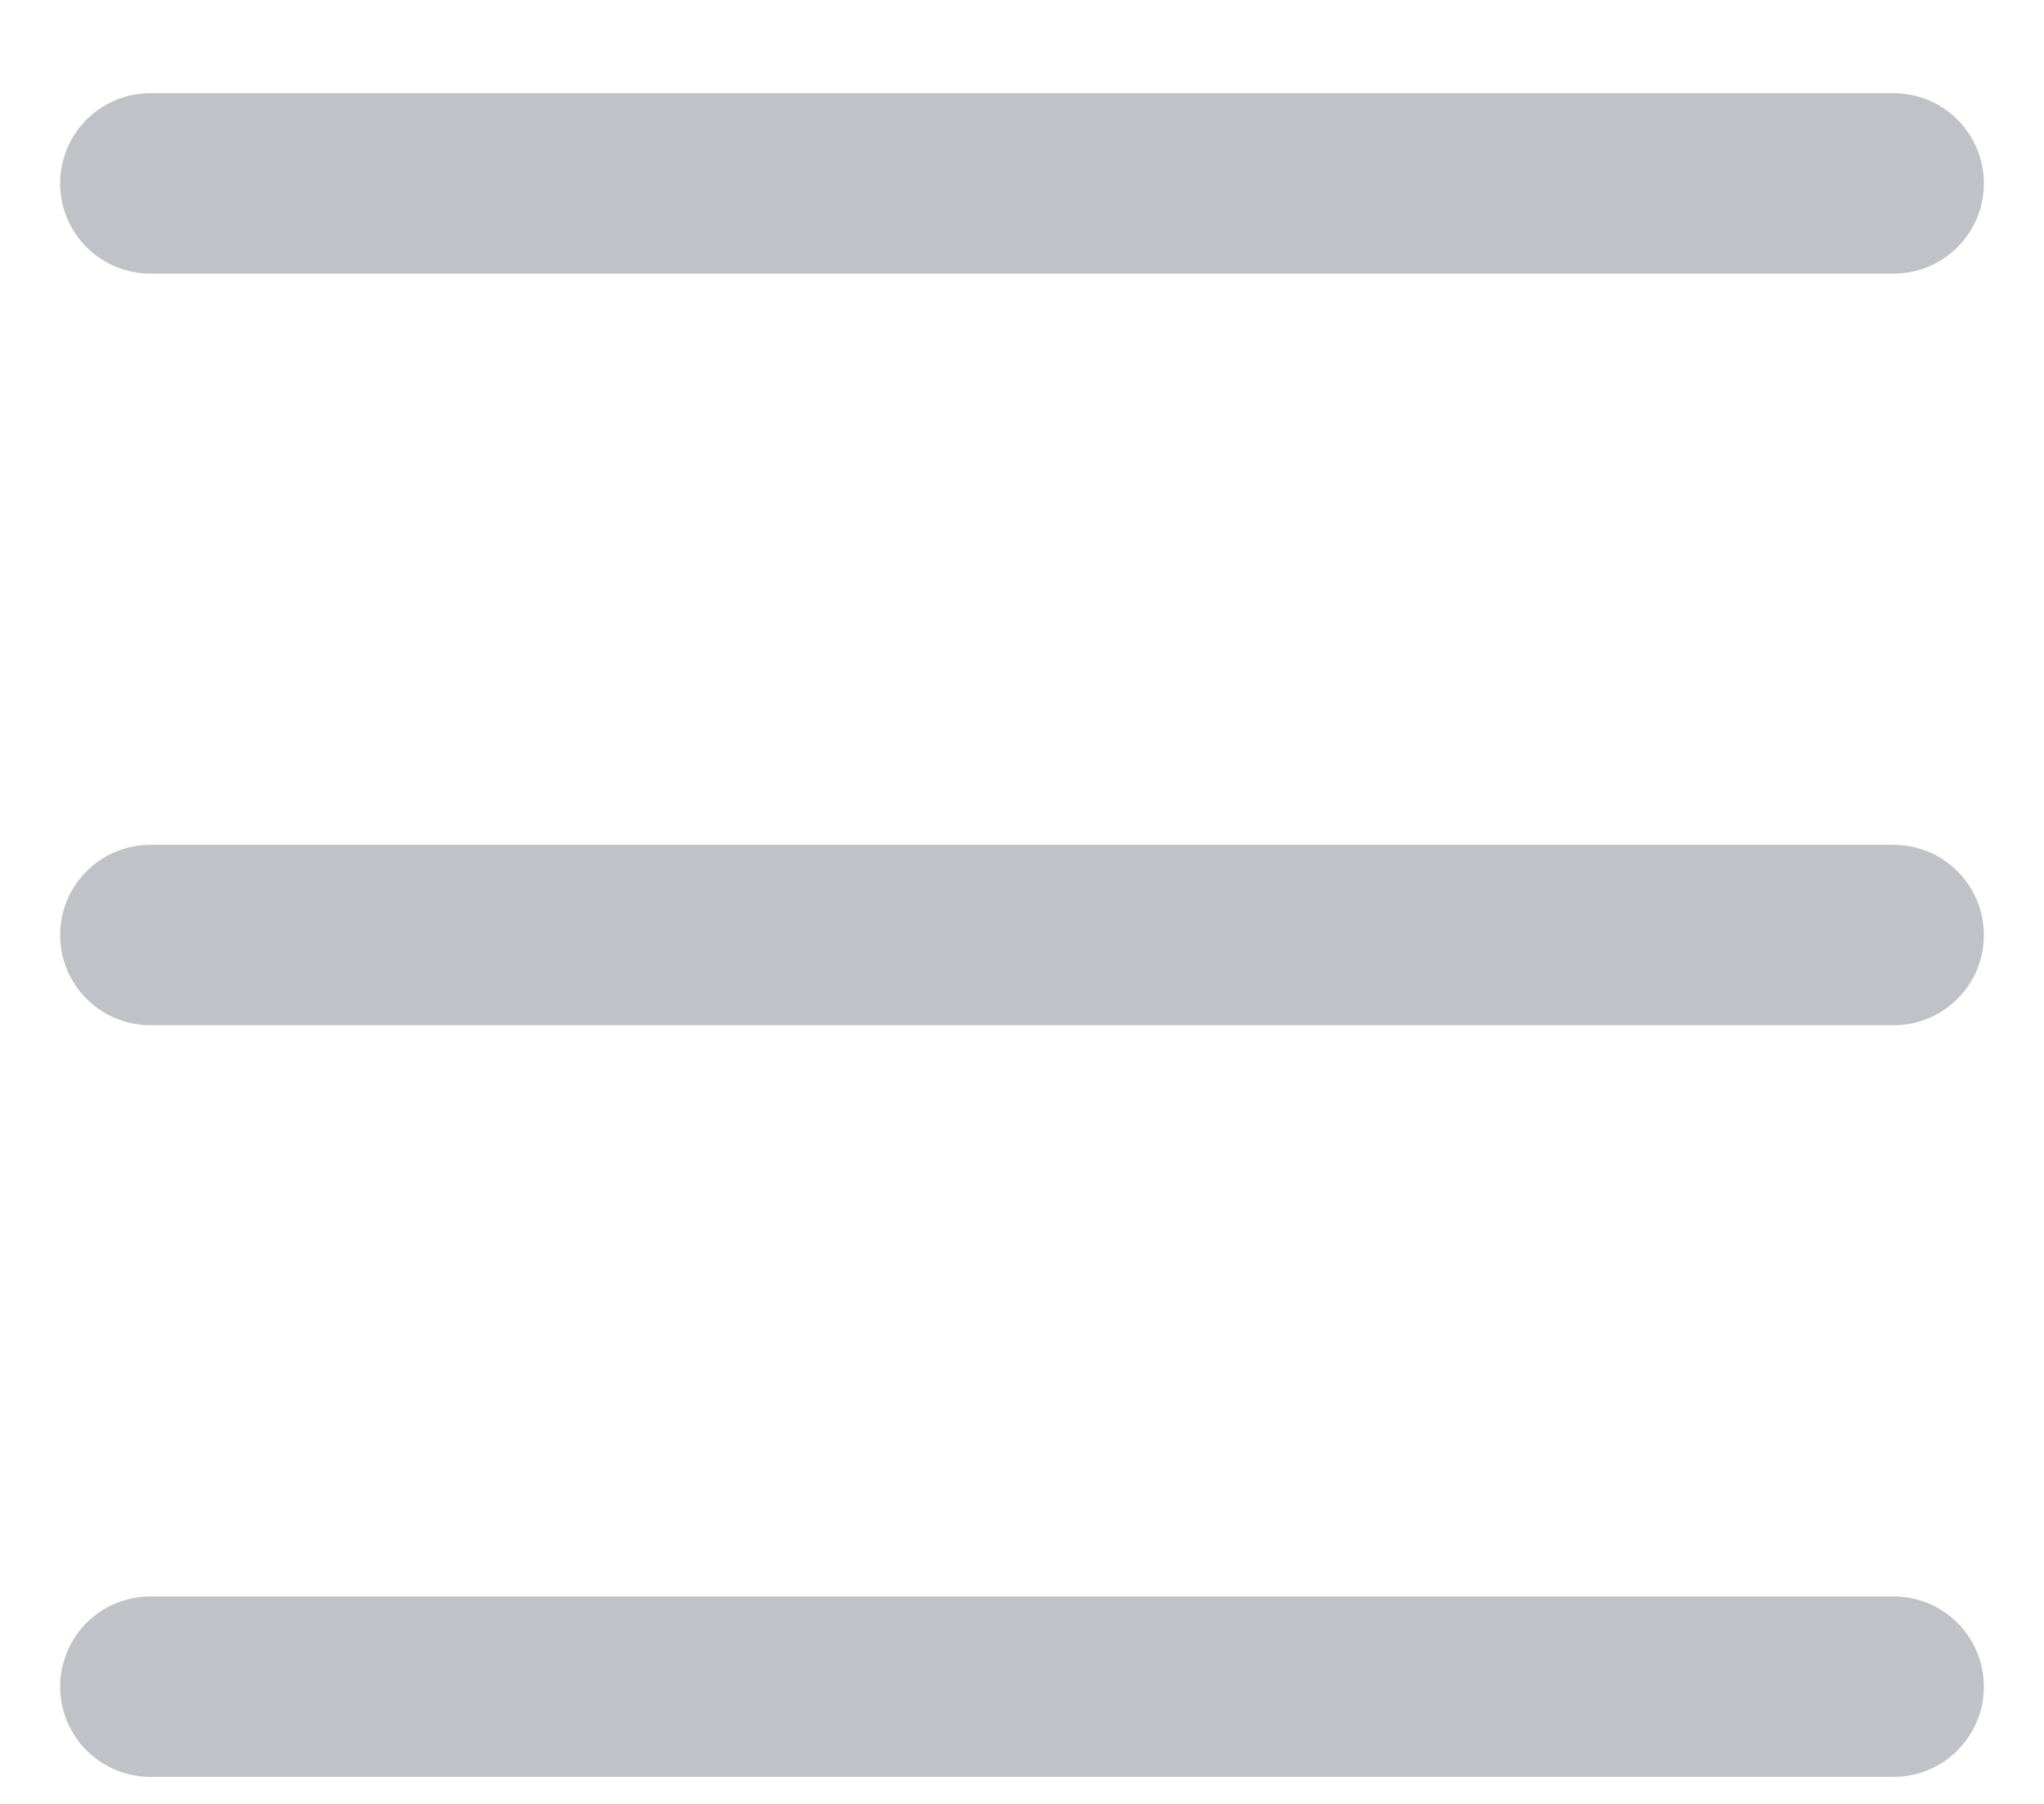
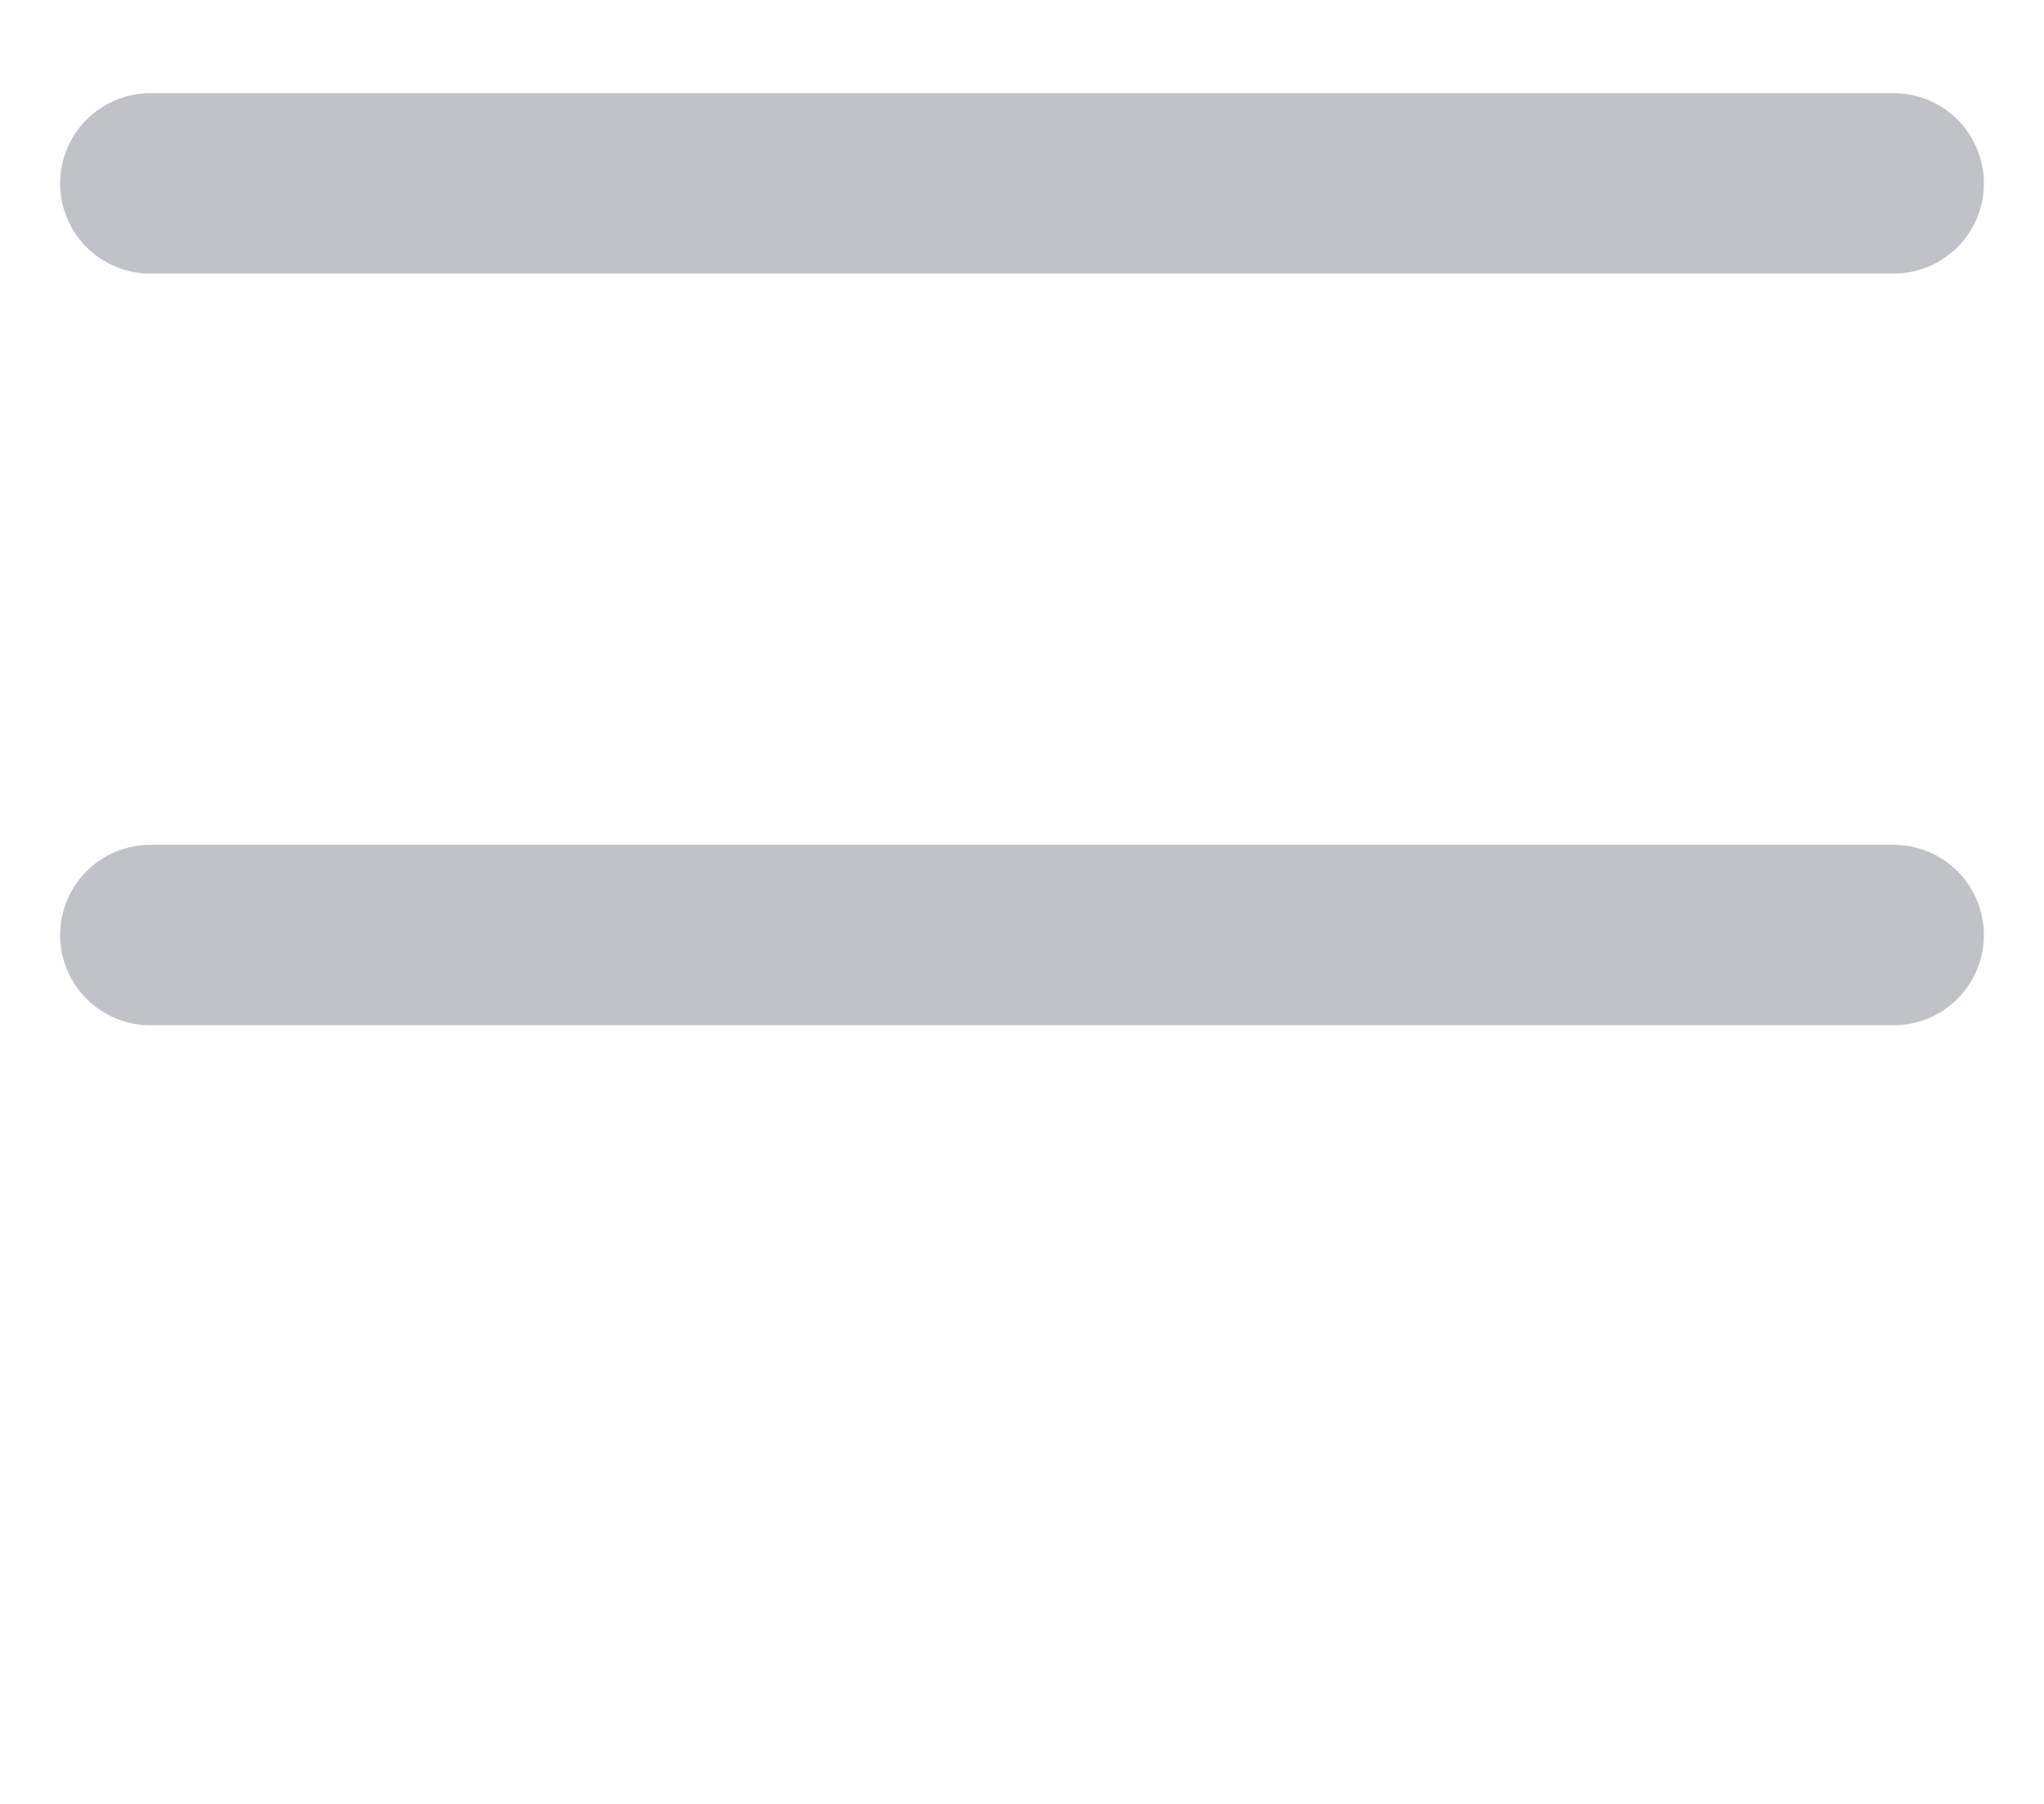
<svg xmlns="http://www.w3.org/2000/svg" width="17" height="15" viewBox="0 0 17 15" fill="none">
-   <path d="M1.25 1.525H15.75M1.25 14.025H15.75M1.25 7.775H15.75" stroke="#828792" stroke-opacity="0.5" stroke-width="1.5" stroke-linecap="round" stroke-linejoin="round" />
+   <path d="M1.25 1.525H15.75M1.25 14.025M1.25 7.775H15.75" stroke="#828792" stroke-opacity="0.5" stroke-width="1.5" stroke-linecap="round" stroke-linejoin="round" />
</svg>